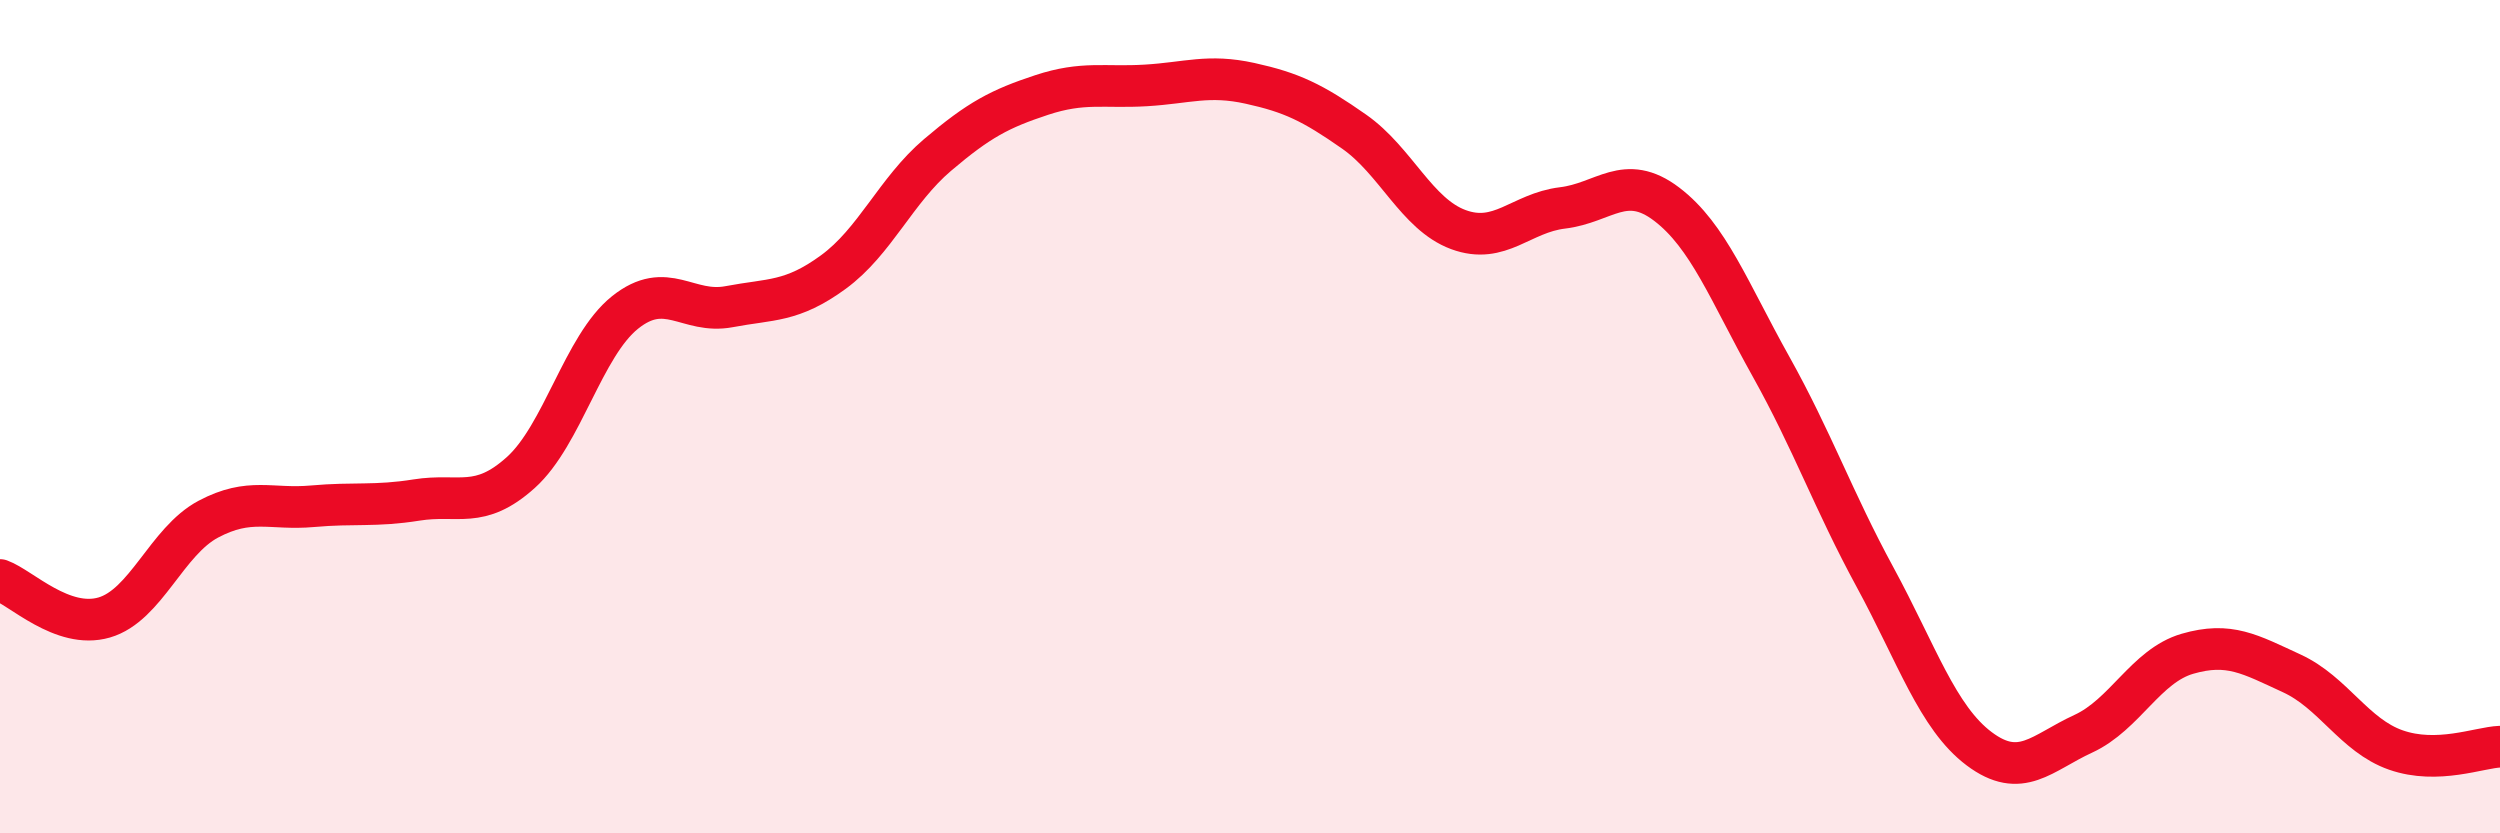
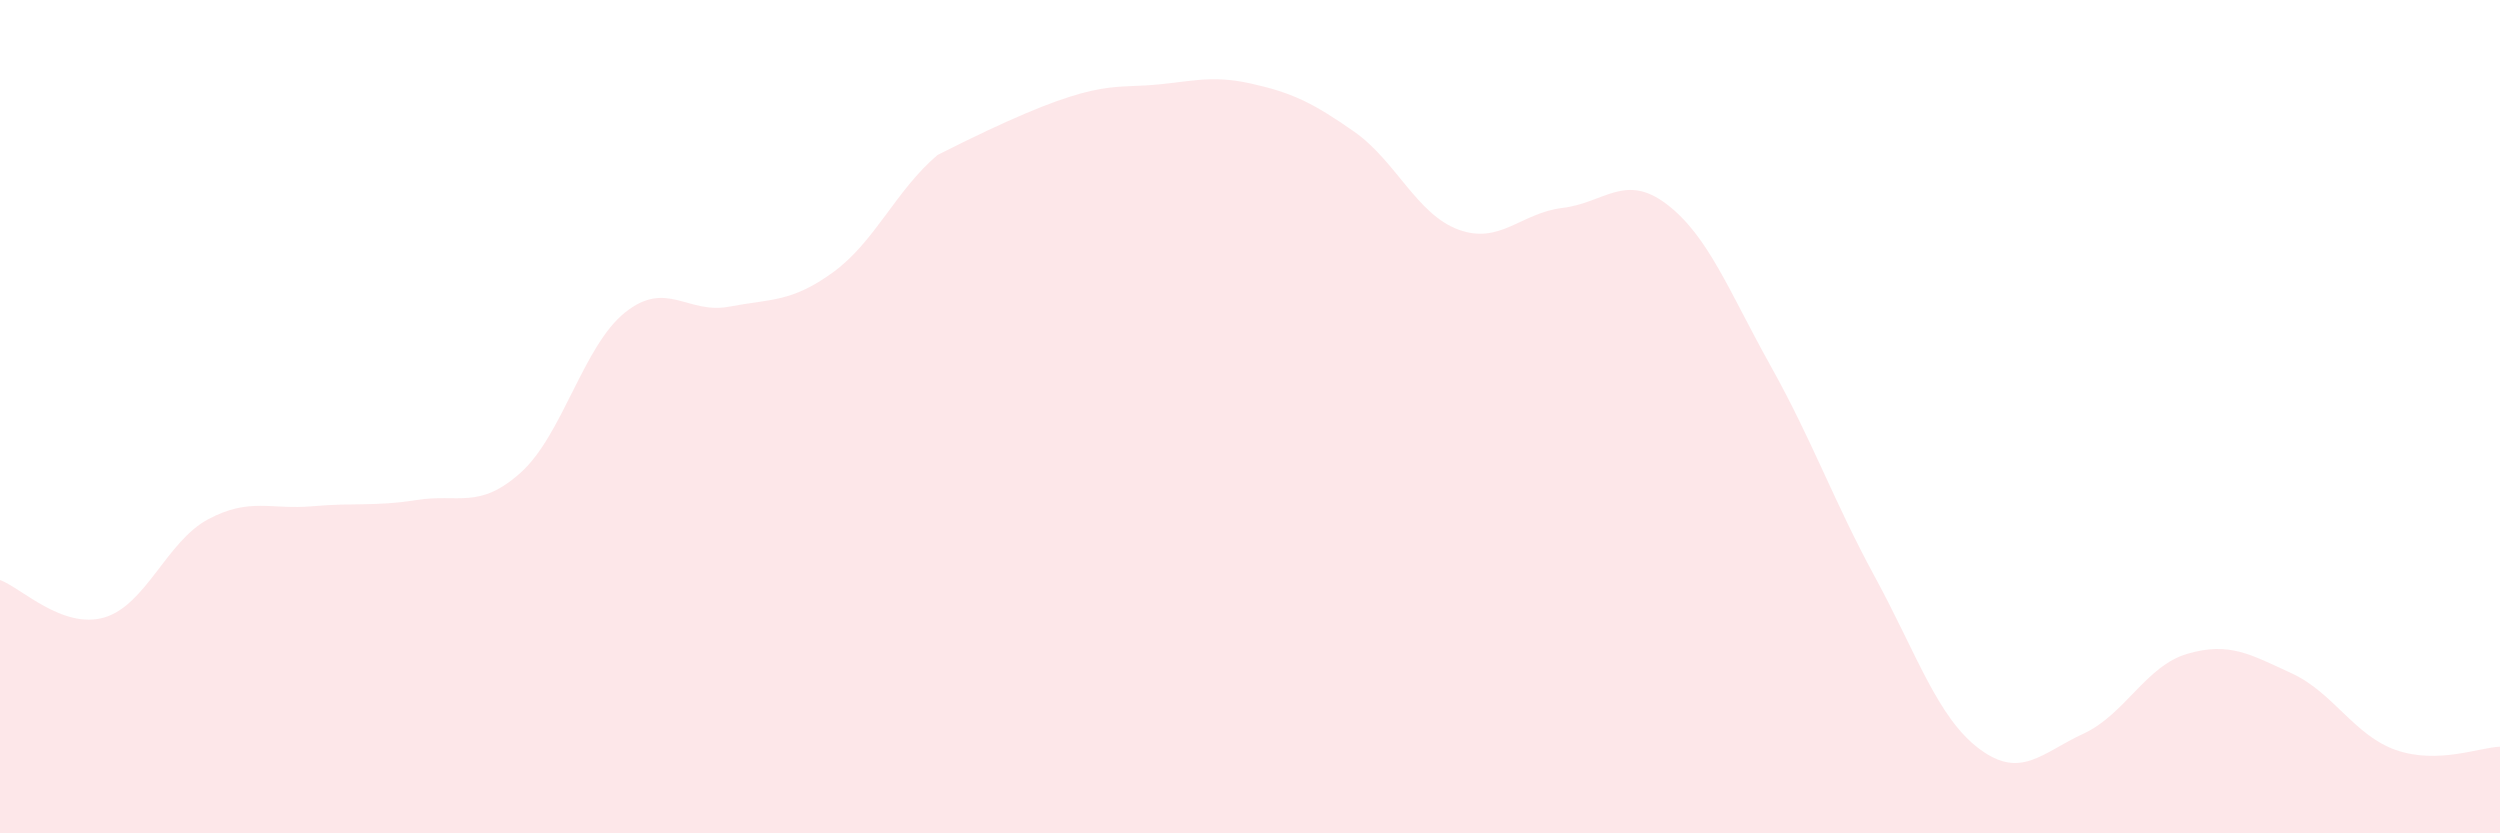
<svg xmlns="http://www.w3.org/2000/svg" width="60" height="20" viewBox="0 0 60 20">
-   <path d="M 0,13.92 C 0.5,14.1 1.5,15.11 2.5,14.82 C 3.5,14.53 4,12.99 5,12.46 C 6,11.93 6.5,12.24 7.5,12.15 C 8.5,12.06 9,12.16 10,12 C 11,11.84 11.5,12.24 12.5,11.34 C 13.5,10.44 14,8.3 15,7.5 C 16,6.7 16.5,7.55 17.5,7.36 C 18.5,7.17 19,7.26 20,6.53 C 21,5.8 21.5,4.57 22.5,3.72 C 23.5,2.87 24,2.61 25,2.28 C 26,1.95 26.5,2.11 27.5,2.05 C 28.5,1.99 29,1.78 30,2 C 31,2.22 31.5,2.46 32.5,3.16 C 33.5,3.86 34,5.14 35,5.51 C 36,5.88 36.5,5.11 37.5,4.99 C 38.5,4.87 39,4.14 40,4.9 C 41,5.66 41.5,7 42.5,8.79 C 43.5,10.58 44,12.01 45,13.85 C 46,15.69 46.5,17.22 47.5,17.97 C 48.5,18.72 49,18.07 50,17.61 C 51,17.15 51.5,15.98 52.5,15.69 C 53.5,15.4 54,15.7 55,16.16 C 56,16.62 56.5,17.65 57.5,18 C 58.5,18.35 59.5,17.94 60,17.92L60 20L0 20Z" fill="#EB0A25" opacity="0.1" stroke-linecap="round" stroke-linejoin="round" />
-   <path d="M 0,13.92 C 0.5,14.1 1.5,15.11 2.5,14.82 C 3.5,14.53 4,12.99 5,12.46 C 6,11.93 6.5,12.24 7.5,12.15 C 8.5,12.06 9,12.16 10,12 C 11,11.84 11.5,12.24 12.5,11.34 C 13.5,10.44 14,8.3 15,7.5 C 16,6.7 16.5,7.55 17.5,7.36 C 18.5,7.17 19,7.26 20,6.53 C 21,5.8 21.5,4.57 22.5,3.72 C 23.5,2.87 24,2.61 25,2.28 C 26,1.95 26.5,2.11 27.5,2.05 C 28.5,1.99 29,1.78 30,2 C 31,2.22 31.5,2.46 32.5,3.16 C 33.5,3.86 34,5.14 35,5.51 C 36,5.88 36.5,5.11 37.5,4.99 C 38.5,4.87 39,4.14 40,4.9 C 41,5.66 41.5,7 42.5,8.79 C 43.5,10.58 44,12.01 45,13.85 C 46,15.69 46.5,17.22 47.5,17.97 C 48.5,18.72 49,18.07 50,17.61 C 51,17.15 51.5,15.98 52.5,15.69 C 53.5,15.4 54,15.7 55,16.16 C 56,16.62 56.5,17.65 57.5,18 C 58.5,18.35 59.5,17.94 60,17.92" stroke="#EB0A25" stroke-width="1" fill="none" stroke-linecap="round" stroke-linejoin="round" />
+   <path d="M 0,13.92 C 0.5,14.1 1.5,15.11 2.5,14.82 C 3.5,14.53 4,12.99 5,12.46 C 6,11.93 6.5,12.24 7.5,12.15 C 8.5,12.06 9,12.16 10,12 C 11,11.84 11.5,12.24 12.5,11.34 C 13.5,10.44 14,8.3 15,7.5 C 16,6.7 16.5,7.55 17.5,7.36 C 18.5,7.17 19,7.26 20,6.53 C 21,5.8 21.5,4.57 22.5,3.72 C 26,1.95 26.5,2.11 27.5,2.05 C 28.5,1.99 29,1.78 30,2 C 31,2.22 31.5,2.46 32.5,3.16 C 33.5,3.86 34,5.14 35,5.51 C 36,5.88 36.5,5.11 37.5,4.99 C 38.5,4.87 39,4.14 40,4.9 C 41,5.66 41.5,7 42.5,8.79 C 43.5,10.58 44,12.01 45,13.85 C 46,15.69 46.5,17.22 47.5,17.97 C 48.5,18.72 49,18.07 50,17.61 C 51,17.15 51.5,15.98 52.5,15.69 C 53.5,15.4 54,15.7 55,16.16 C 56,16.62 56.5,17.65 57.5,18 C 58.5,18.35 59.5,17.94 60,17.92L60 20L0 20Z" fill="#EB0A25" opacity="0.1" stroke-linecap="round" stroke-linejoin="round" />
</svg>